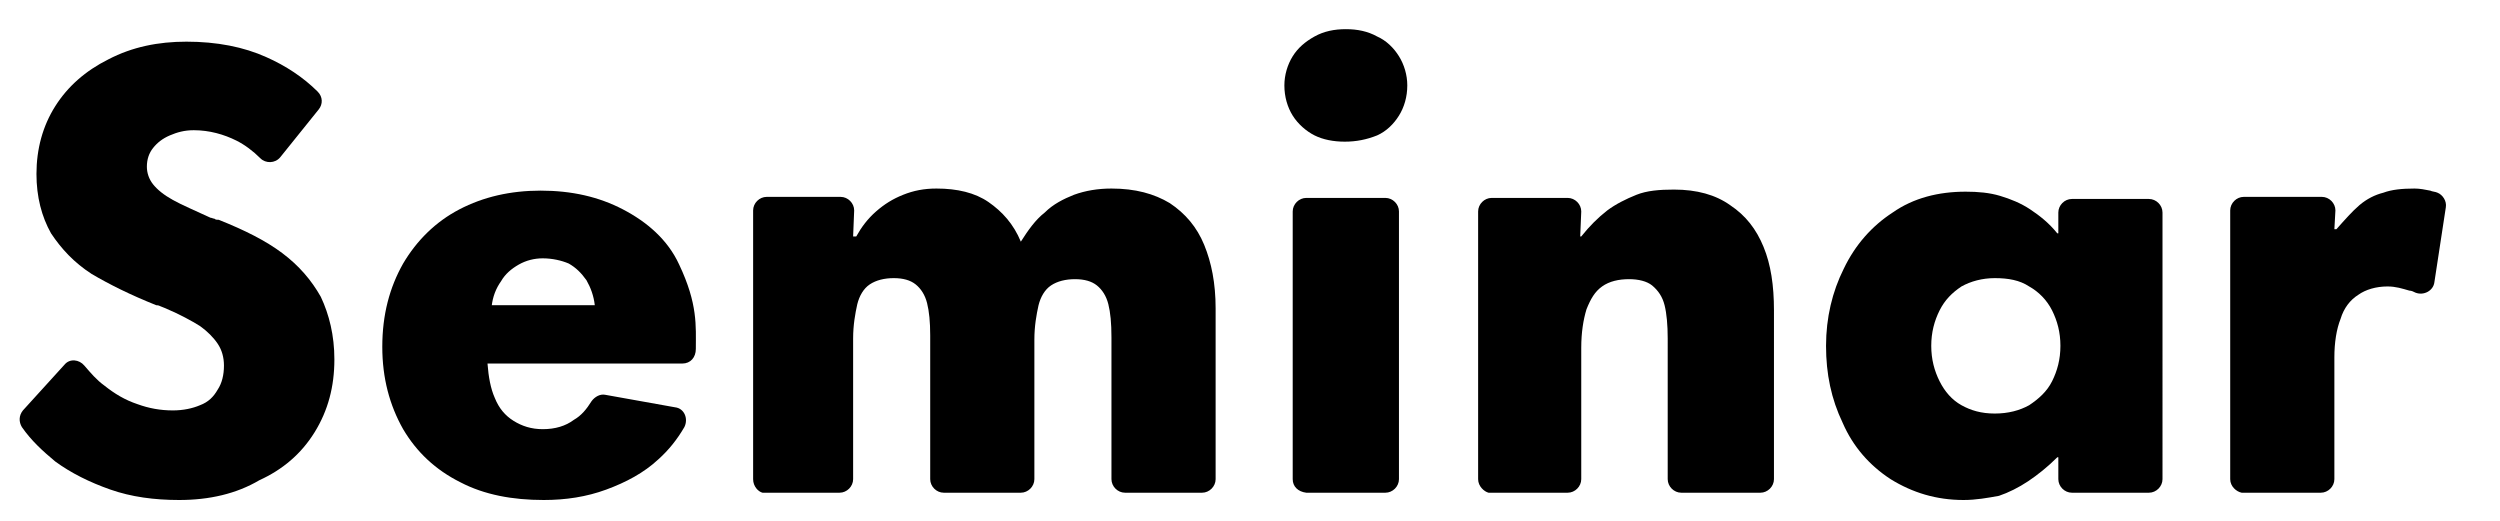
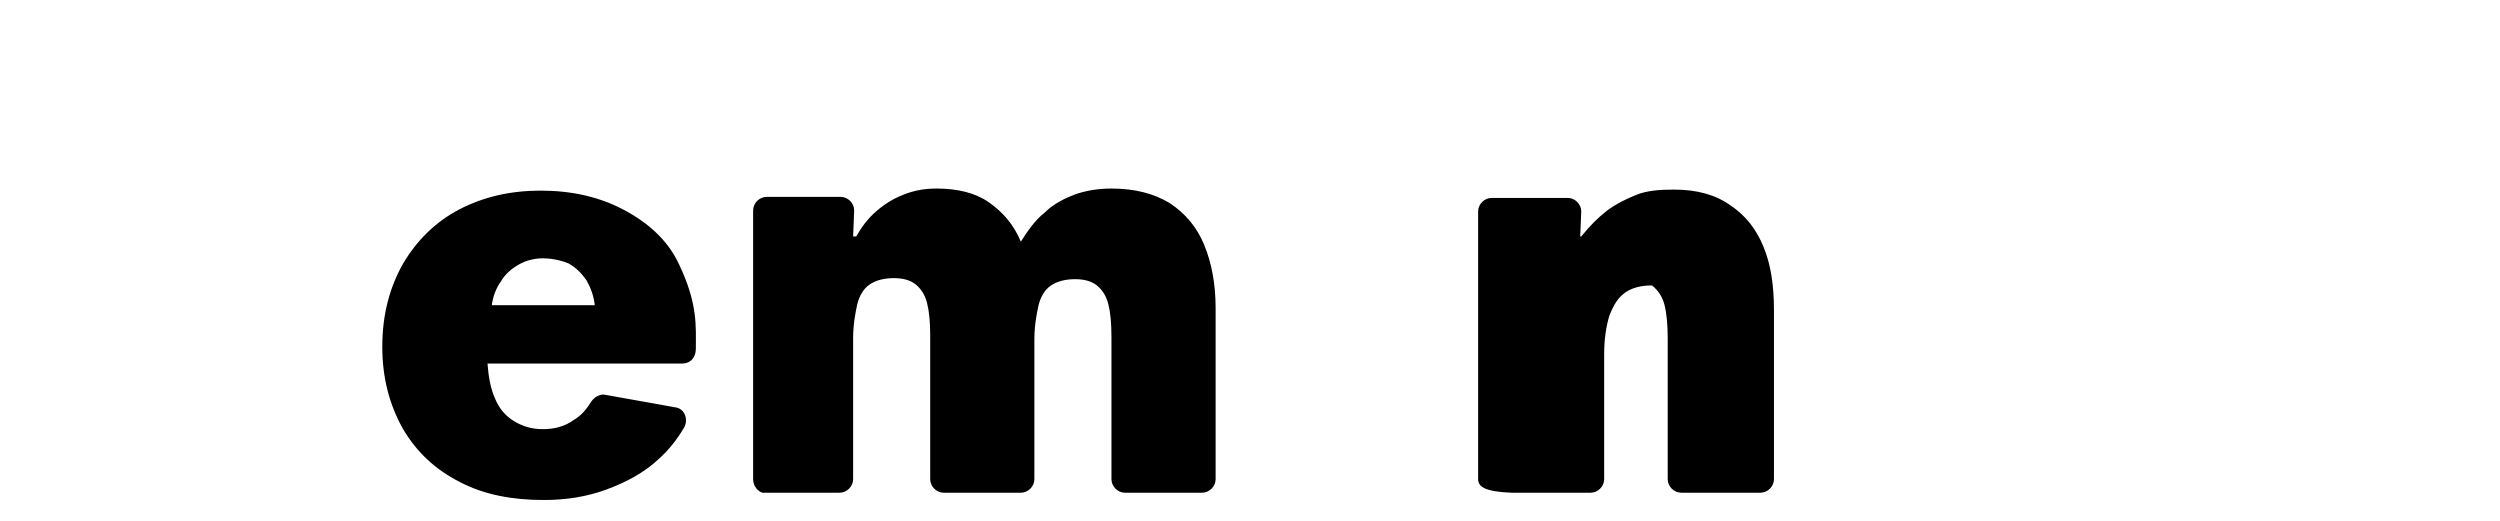
<svg xmlns="http://www.w3.org/2000/svg" version="1.1" id="レイヤー_1" x="0px" y="0px" viewBox="0 0 240 50" style="enable-background:new 0 0 240 50;" xml:space="preserve">
  <g>
-     <path d="M17.2,48c-2.4,0-4.6-0.3-6.6-1c-2-0.7-3.8-1.6-5.3-2.7c-1.2-1-2.3-2-3.2-3.3c-0.3-0.5-0.3-1.1,0.1-1.6L6.2,35   c0.5-0.6,1.4-0.5,1.9,0.1c0.6,0.7,1.2,1.4,1.9,1.9c1,0.8,2,1.4,3.2,1.8c1.1,0.4,2.2,0.6,3.4,0.6c1,0,1.9-0.2,2.6-0.5   c0.8-0.3,1.3-0.8,1.7-1.5c0.4-0.6,0.6-1.4,0.6-2.3c0-0.8-0.2-1.5-0.6-2.1c-0.4-0.6-1-1.2-1.7-1.7c-0.8-0.5-1.9-1.1-3.3-1.7   c-0.2-0.1-0.3-0.1-0.5-0.2c-0.2-0.1-0.3-0.1-0.4-0.1c-2.5-1-4.5-2-6.2-3c-1.7-1.1-2.9-2.4-3.9-3.9c-0.9-1.6-1.4-3.5-1.4-5.7   c0-2.4,0.6-4.6,1.8-6.5c1.2-1.9,2.9-3.4,5.1-4.5C12.7,4.5,15.2,4,17.9,4c2.9,0,5.5,0.5,7.7,1.5c1.8,0.8,3.5,1.9,4.9,3.3   c0.5,0.5,0.5,1.2,0.1,1.7l-3.7,4.6c-0.5,0.6-1.4,0.6-1.9,0.1c-0.7-0.7-1.5-1.3-2.3-1.7c-1.2-0.6-2.6-1-4.1-1   c-0.9,0-1.6,0.2-2.3,0.5c-0.7,0.3-1.2,0.7-1.6,1.2c-0.4,0.5-0.6,1.1-0.6,1.8c0,0.6,0.2,1.2,0.6,1.7c0.4,0.5,1,1,1.9,1.5   s2.1,1,3.6,1.7c0.1,0,0.3,0.1,0.4,0.1c0.1,0.1,0.2,0.1,0.4,0.1c2.5,1,4.5,2,6.1,3.2c1.6,1.2,2.8,2.6,3.7,4.2c0.8,1.7,1.3,3.7,1.3,6   c0,2.6-0.6,4.9-1.9,7s-3.1,3.6-5.3,4.6C22.7,47.4,20.1,48,17.2,48z" />
-     <path d="M188.5,48c-2.6,0-4.9-0.7-7-2c-2-1.3-3.6-3.1-4.6-5.4c-1.1-2.3-1.6-4.7-1.6-7.4s0.6-5.2,1.7-7.4c1.1-2.3,2.7-4.1,4.7-5.4   c2-1.4,4.4-2,7-2c1.2,0,2.3,0.1,3.3,0.4c1,0.3,2,0.7,2.9,1.3c0.9,0.6,1.8,1.3,2.6,2.3h0.1l0-2c0-0.7,0.6-1.3,1.3-1.3h7.4   c0.7,0,1.3,0.6,1.3,1.3V46c0,0.7-0.6,1.3-1.3,1.3h-7.4c-0.7,0-1.3-0.6-1.3-1.3l0-2.1h-0.1c-0.9,0.9-1.9,1.7-2.8,2.3   c-0.9,0.6-1.9,1.1-2.8,1.4C190.8,47.8,189.7,48,188.5,48z M191.5,39.7c1.3,0,2.4-0.3,3.3-0.8c0.9-0.6,1.7-1.3,2.2-2.3   c0.5-1,0.8-2.1,0.8-3.4c0-1.3-0.3-2.4-0.8-3.4c-0.5-1-1.3-1.8-2.2-2.3c-0.9-0.6-2-0.8-3.3-0.8c-1.2,0-2.3,0.3-3.2,0.8   c-0.9,0.6-1.6,1.3-2.1,2.3c-0.5,1-0.8,2.1-0.8,3.4c0,1.3,0.3,2.4,0.8,3.4c0.5,1,1.2,1.8,2.1,2.3C189.2,39.4,190.2,39.7,191.5,39.7z   " />
-     <path d="M141.9,46V20.3c0-0.7,0.6-1.3,1.3-1.3h7.3c0.7,0,1.3,0.6,1.3,1.3l-0.1,2.4h0.1c0.8-1,1.6-1.8,2.5-2.5   c0.8-0.6,1.8-1.1,2.8-1.5c1-0.4,2.2-0.5,3.6-0.5c2.2,0,4,0.5,5.4,1.5c1.5,1,2.5,2.3,3.2,4c0.7,1.7,1,3.7,1,6.1V46   c0,0.7-0.6,1.3-1.3,1.3h-7.6c-0.7,0-1.3-0.6-1.3-1.3V32.5c0-1.3-0.1-2.4-0.3-3.2c-0.2-0.8-0.6-1.4-1.2-1.9   c-0.5-0.4-1.3-0.6-2.2-0.6c-1,0-1.9,0.2-2.6,0.7c-0.7,0.5-1.1,1.2-1.5,2.2c-0.3,1-0.5,2.2-0.5,3.7V46c0,0.7-0.6,1.3-1.3,1.3h-7.6   C142.5,47.2,141.9,46.7,141.9,46z" />
-     <path d="M129.1,13.6c-1.1,0-2.1-0.2-2.9-0.6s-1.6-1.1-2.1-1.9c-0.5-0.8-0.8-1.8-0.8-2.9c0-1,0.3-2,0.8-2.8c0.5-0.8,1.2-1.4,2.1-1.9   c0.9-0.5,1.9-0.7,3-0.7c1.1,0,2.1,0.2,3,0.7c0.9,0.4,1.6,1.1,2.1,1.9c0.5,0.8,0.8,1.8,0.8,2.8c0,1.1-0.3,2.1-0.8,2.9   c-0.5,0.8-1.2,1.5-2.1,1.9C131.2,13.4,130.2,13.6,129.1,13.6z M124.1,46V20.3c0-0.7,0.6-1.3,1.3-1.3h7.6c0.7,0,1.3,0.6,1.3,1.3V46   c0,0.7-0.6,1.3-1.3,1.3h-7.6C124.6,47.2,124.1,46.7,124.1,46z" />
-     <path d="M214.1,46V20.2c0-0.7,0.6-1.3,1.3-1.3h7.5c0.7,0,1.3,0.6,1.3,1.3l-0.1,1.8h0.2c0.8-0.9,1.5-1.7,2.2-2.3   c0.7-0.6,1.5-1,2.3-1.2c0.8-0.3,1.8-0.4,3-0.4c0.5,0,1,0.1,1.5,0.2c0.2,0.1,0.5,0.1,0.7,0.2c0.5,0.2,0.9,0.8,0.8,1.4l-1.1,7.2   c-0.1,0.8-1,1.3-1.8,1c-0.2-0.1-0.4-0.2-0.6-0.2c-0.7-0.2-1.3-0.4-2.1-0.4c-1.1,0-2.1,0.3-2.8,0.8c-0.8,0.5-1.4,1.3-1.7,2.3   c-0.4,1-0.6,2.3-0.6,3.7V46c0,0.7-0.6,1.3-1.3,1.3h-7.6C214.7,47.2,214.1,46.7,214.1,46z" />
+     <path d="M141.9,46V20.3c0-0.7,0.6-1.3,1.3-1.3h7.3c0.7,0,1.3,0.6,1.3,1.3l-0.1,2.4h0.1c0.8-1,1.6-1.8,2.5-2.5   c0.8-0.6,1.8-1.1,2.8-1.5c1-0.4,2.2-0.5,3.6-0.5c2.2,0,4,0.5,5.4,1.5c1.5,1,2.5,2.3,3.2,4c0.7,1.7,1,3.7,1,6.1V46   c0,0.7-0.6,1.3-1.3,1.3h-7.6c-0.7,0-1.3-0.6-1.3-1.3V32.5c0-1.3-0.1-2.4-0.3-3.2c-0.2-0.8-0.6-1.4-1.2-1.9   c-1,0-1.9,0.2-2.6,0.7c-0.7,0.5-1.1,1.2-1.5,2.2c-0.3,1-0.5,2.2-0.5,3.7V46c0,0.7-0.6,1.3-1.3,1.3h-7.6   C142.5,47.2,141.9,46.7,141.9,46z" />
    <path d="M72.3,46V20.2c0-0.7,0.6-1.3,1.3-1.3h7.1c0.7,0,1.3,0.6,1.3,1.3l-0.1,2.5h0.3c0.5-0.9,1.1-1.7,1.9-2.4   c0.8-0.7,1.6-1.2,2.6-1.6c1-0.4,2-0.6,3.2-0.6c2,0,3.7,0.4,5,1.3c1.3,0.9,2.4,2.1,3.1,3.8H98c0.7-1.1,1.4-2.1,2.3-2.8   c0.8-0.8,1.8-1.3,2.8-1.7c1.1-0.4,2.3-0.6,3.6-0.6c2.3,0,4.1,0.5,5.6,1.4c1.5,1,2.6,2.3,3.3,4s1.1,3.7,1.1,6.1V46   c0,0.7-0.6,1.3-1.3,1.3H108c-0.7,0-1.3-0.6-1.3-1.3V32.4c0-1.4-0.1-2.4-0.3-3.2c-0.2-0.8-0.6-1.4-1.1-1.8c-0.5-0.4-1.2-0.6-2.1-0.6   c-0.9,0-1.7,0.2-2.3,0.6c-0.6,0.4-1,1.1-1.2,1.9c-0.2,0.9-0.4,2-0.4,3.3V46c0,0.7-0.6,1.3-1.3,1.3h-7.4c-0.7,0-1.3-0.6-1.3-1.3   V32.2c0-1.3-0.1-2.3-0.3-3.1s-0.6-1.4-1.1-1.8c-0.5-0.4-1.2-0.6-2.1-0.6c-0.9,0-1.7,0.2-2.3,0.6s-1,1.1-1.2,1.9   c-0.2,0.9-0.4,2-0.4,3.3V46c0,0.7-0.6,1.3-1.3,1.3h-7.4C72.8,47.2,72.3,46.7,72.3,46z" />
    <path d="M65.2,25.4c-1.1-2.4-3.1-4.1-5.4-5.3c-2.3-1.2-4.9-1.8-7.9-1.8c-2.9,0-5.5,0.6-7.8,1.8c-2.3,1.2-4.1,3-5.4,5.2   c-1.3,2.3-2,4.9-2,8c0,3,0.7,5.6,2,7.9c1.3,2.2,3.1,3.9,5.5,5.1c2.3,1.2,5,1.7,8,1.7c2.1,0,4.1-0.3,6-1c1.9-0.7,3.6-1.6,5-2.9   c1-0.9,1.8-1.9,2.5-3.1c0.4-0.8,0-1.8-0.9-1.9l-6.7-1.2c-0.5-0.1-1,0.2-1.3,0.6c-0.5,0.8-1,1.4-1.7,1.8c-0.8,0.6-1.8,0.9-3,0.9   c-1.1,0-2-0.3-2.8-0.8c-0.8-0.5-1.4-1.2-1.8-2.2c-0.4-0.9-0.6-2-0.7-3.3h18.7c0.8,0,1.3-0.6,1.3-1.4C66.8,31.3,67,29.2,65.2,25.4z    M47.2,29.4c0.1-0.9,0.4-1.7,0.9-2.4c0.4-0.7,1-1.2,1.7-1.6c0.7-0.4,1.5-0.6,2.3-0.6c0.9,0,1.8,0.2,2.5,0.5   c0.7,0.4,1.2,0.9,1.7,1.6c0.4,0.7,0.7,1.5,0.8,2.4H47.2z" />
  </g>
</svg>